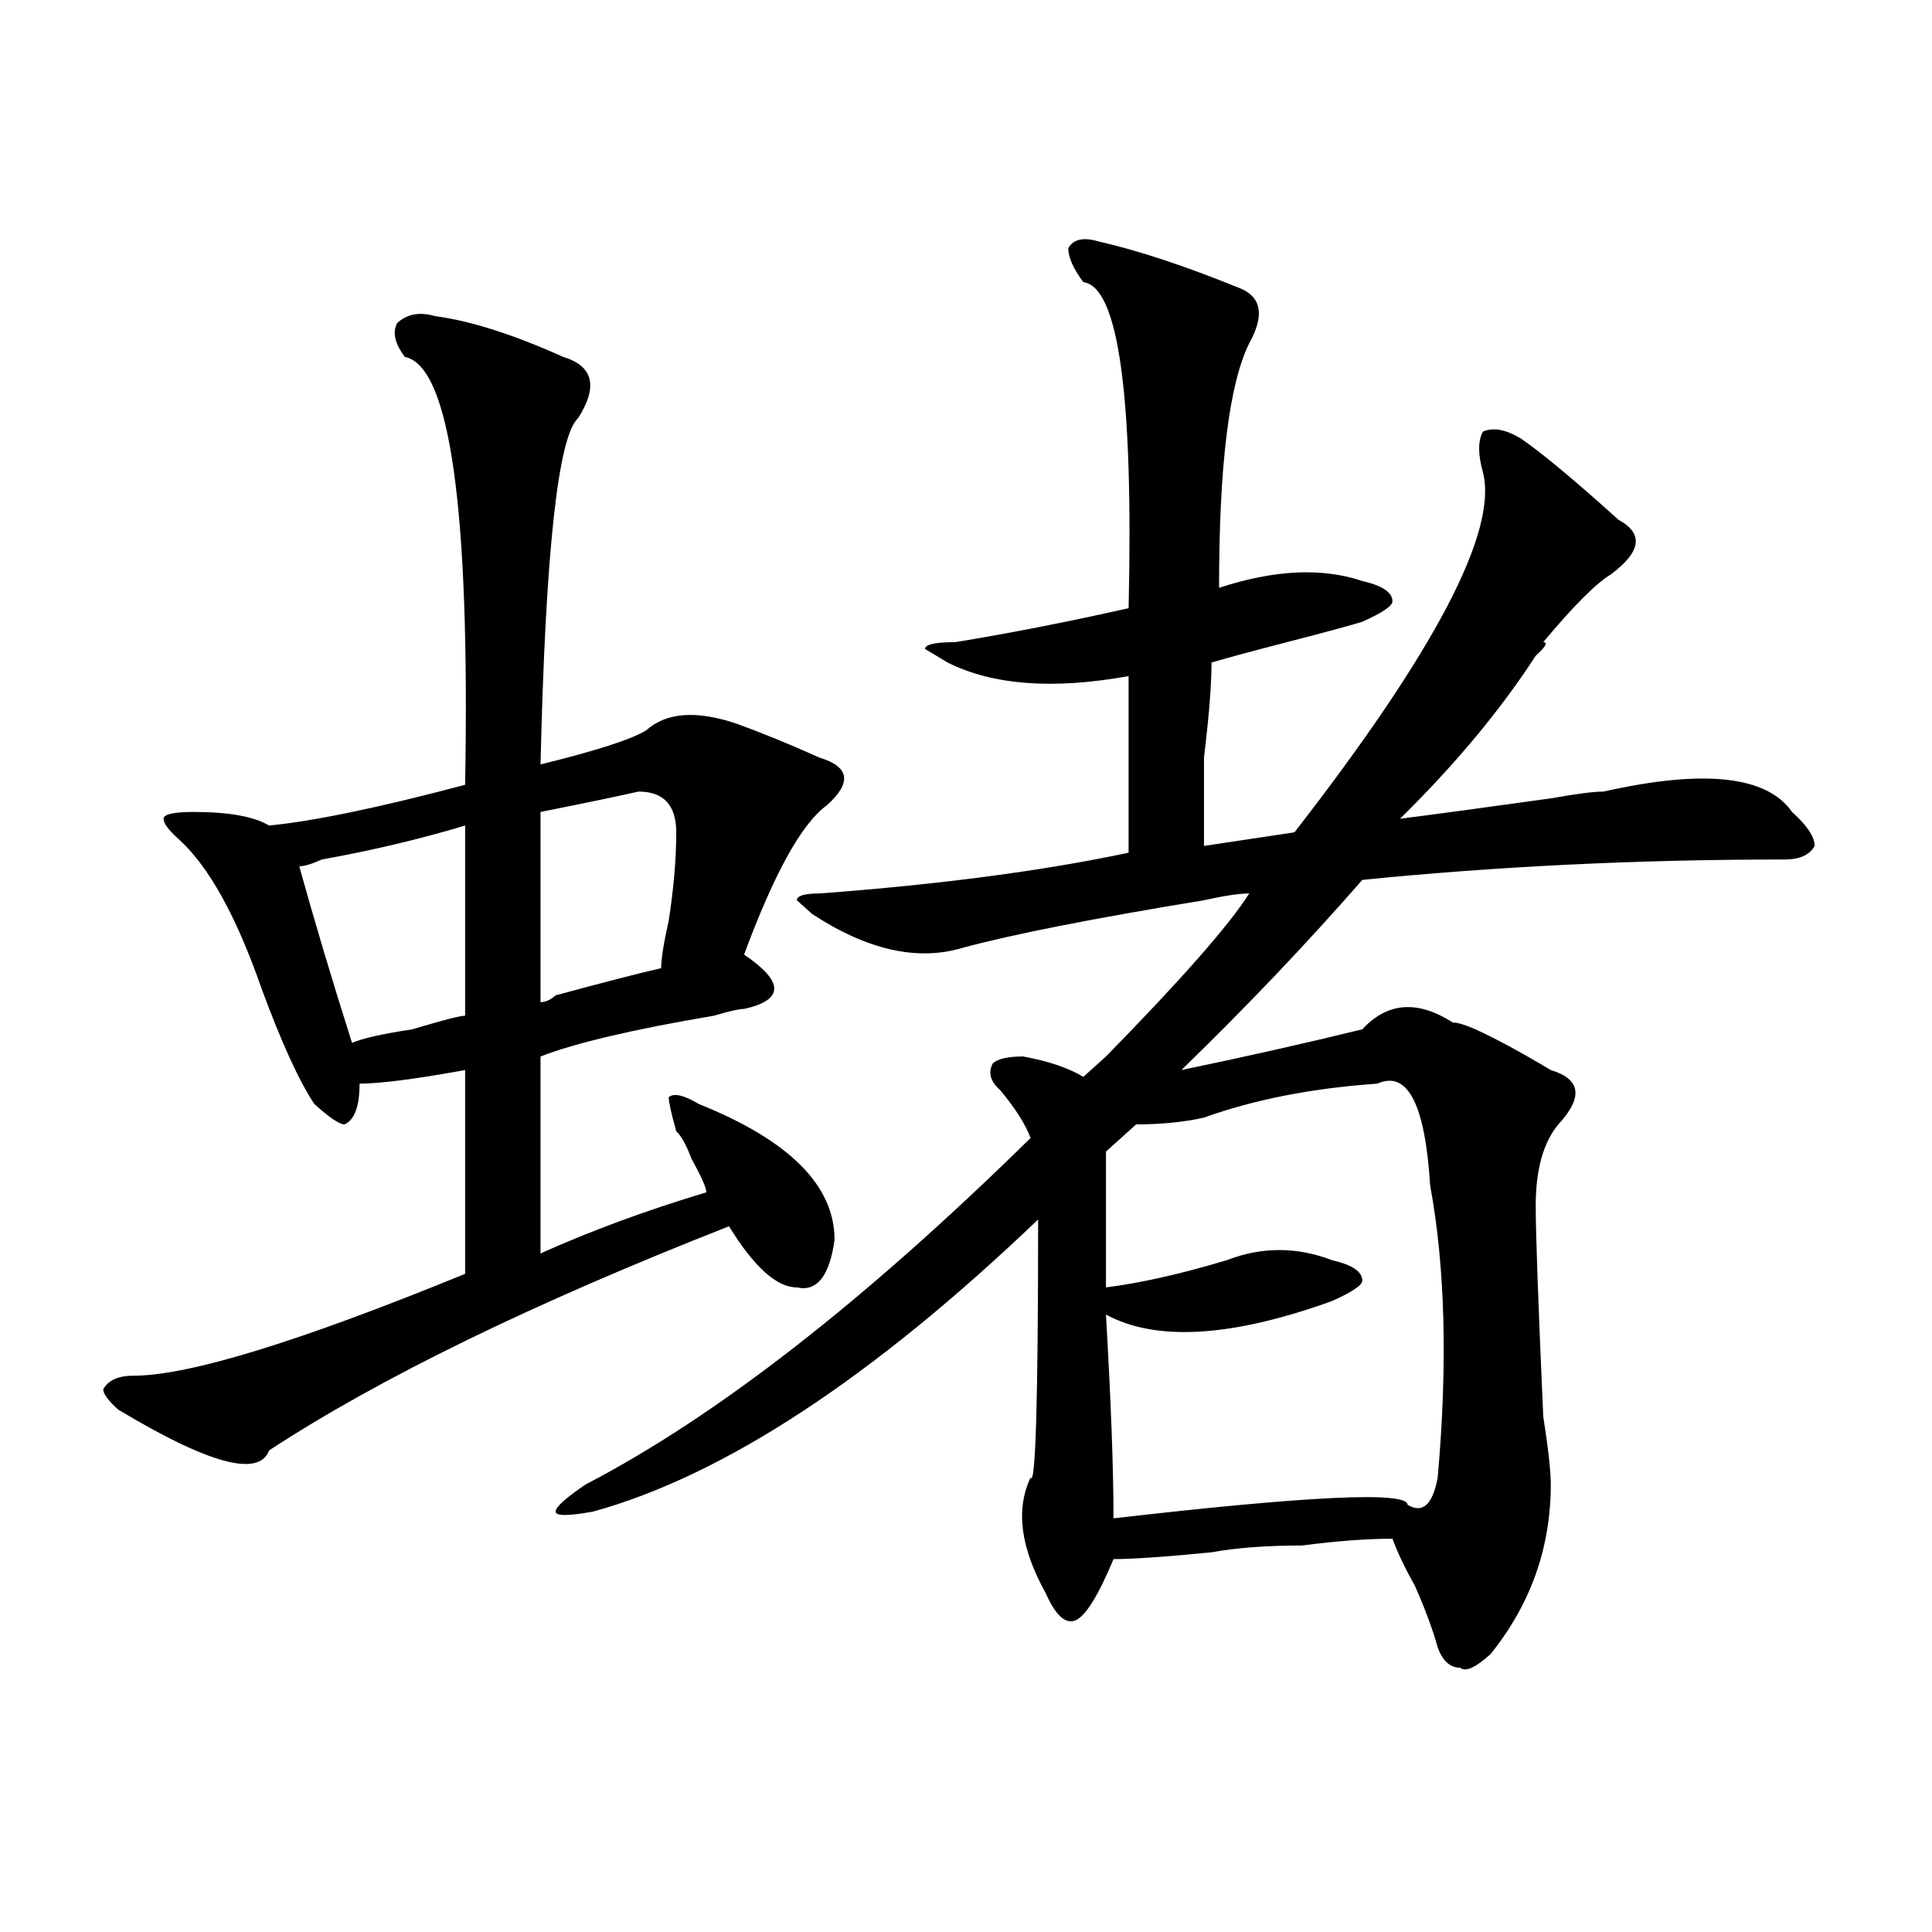
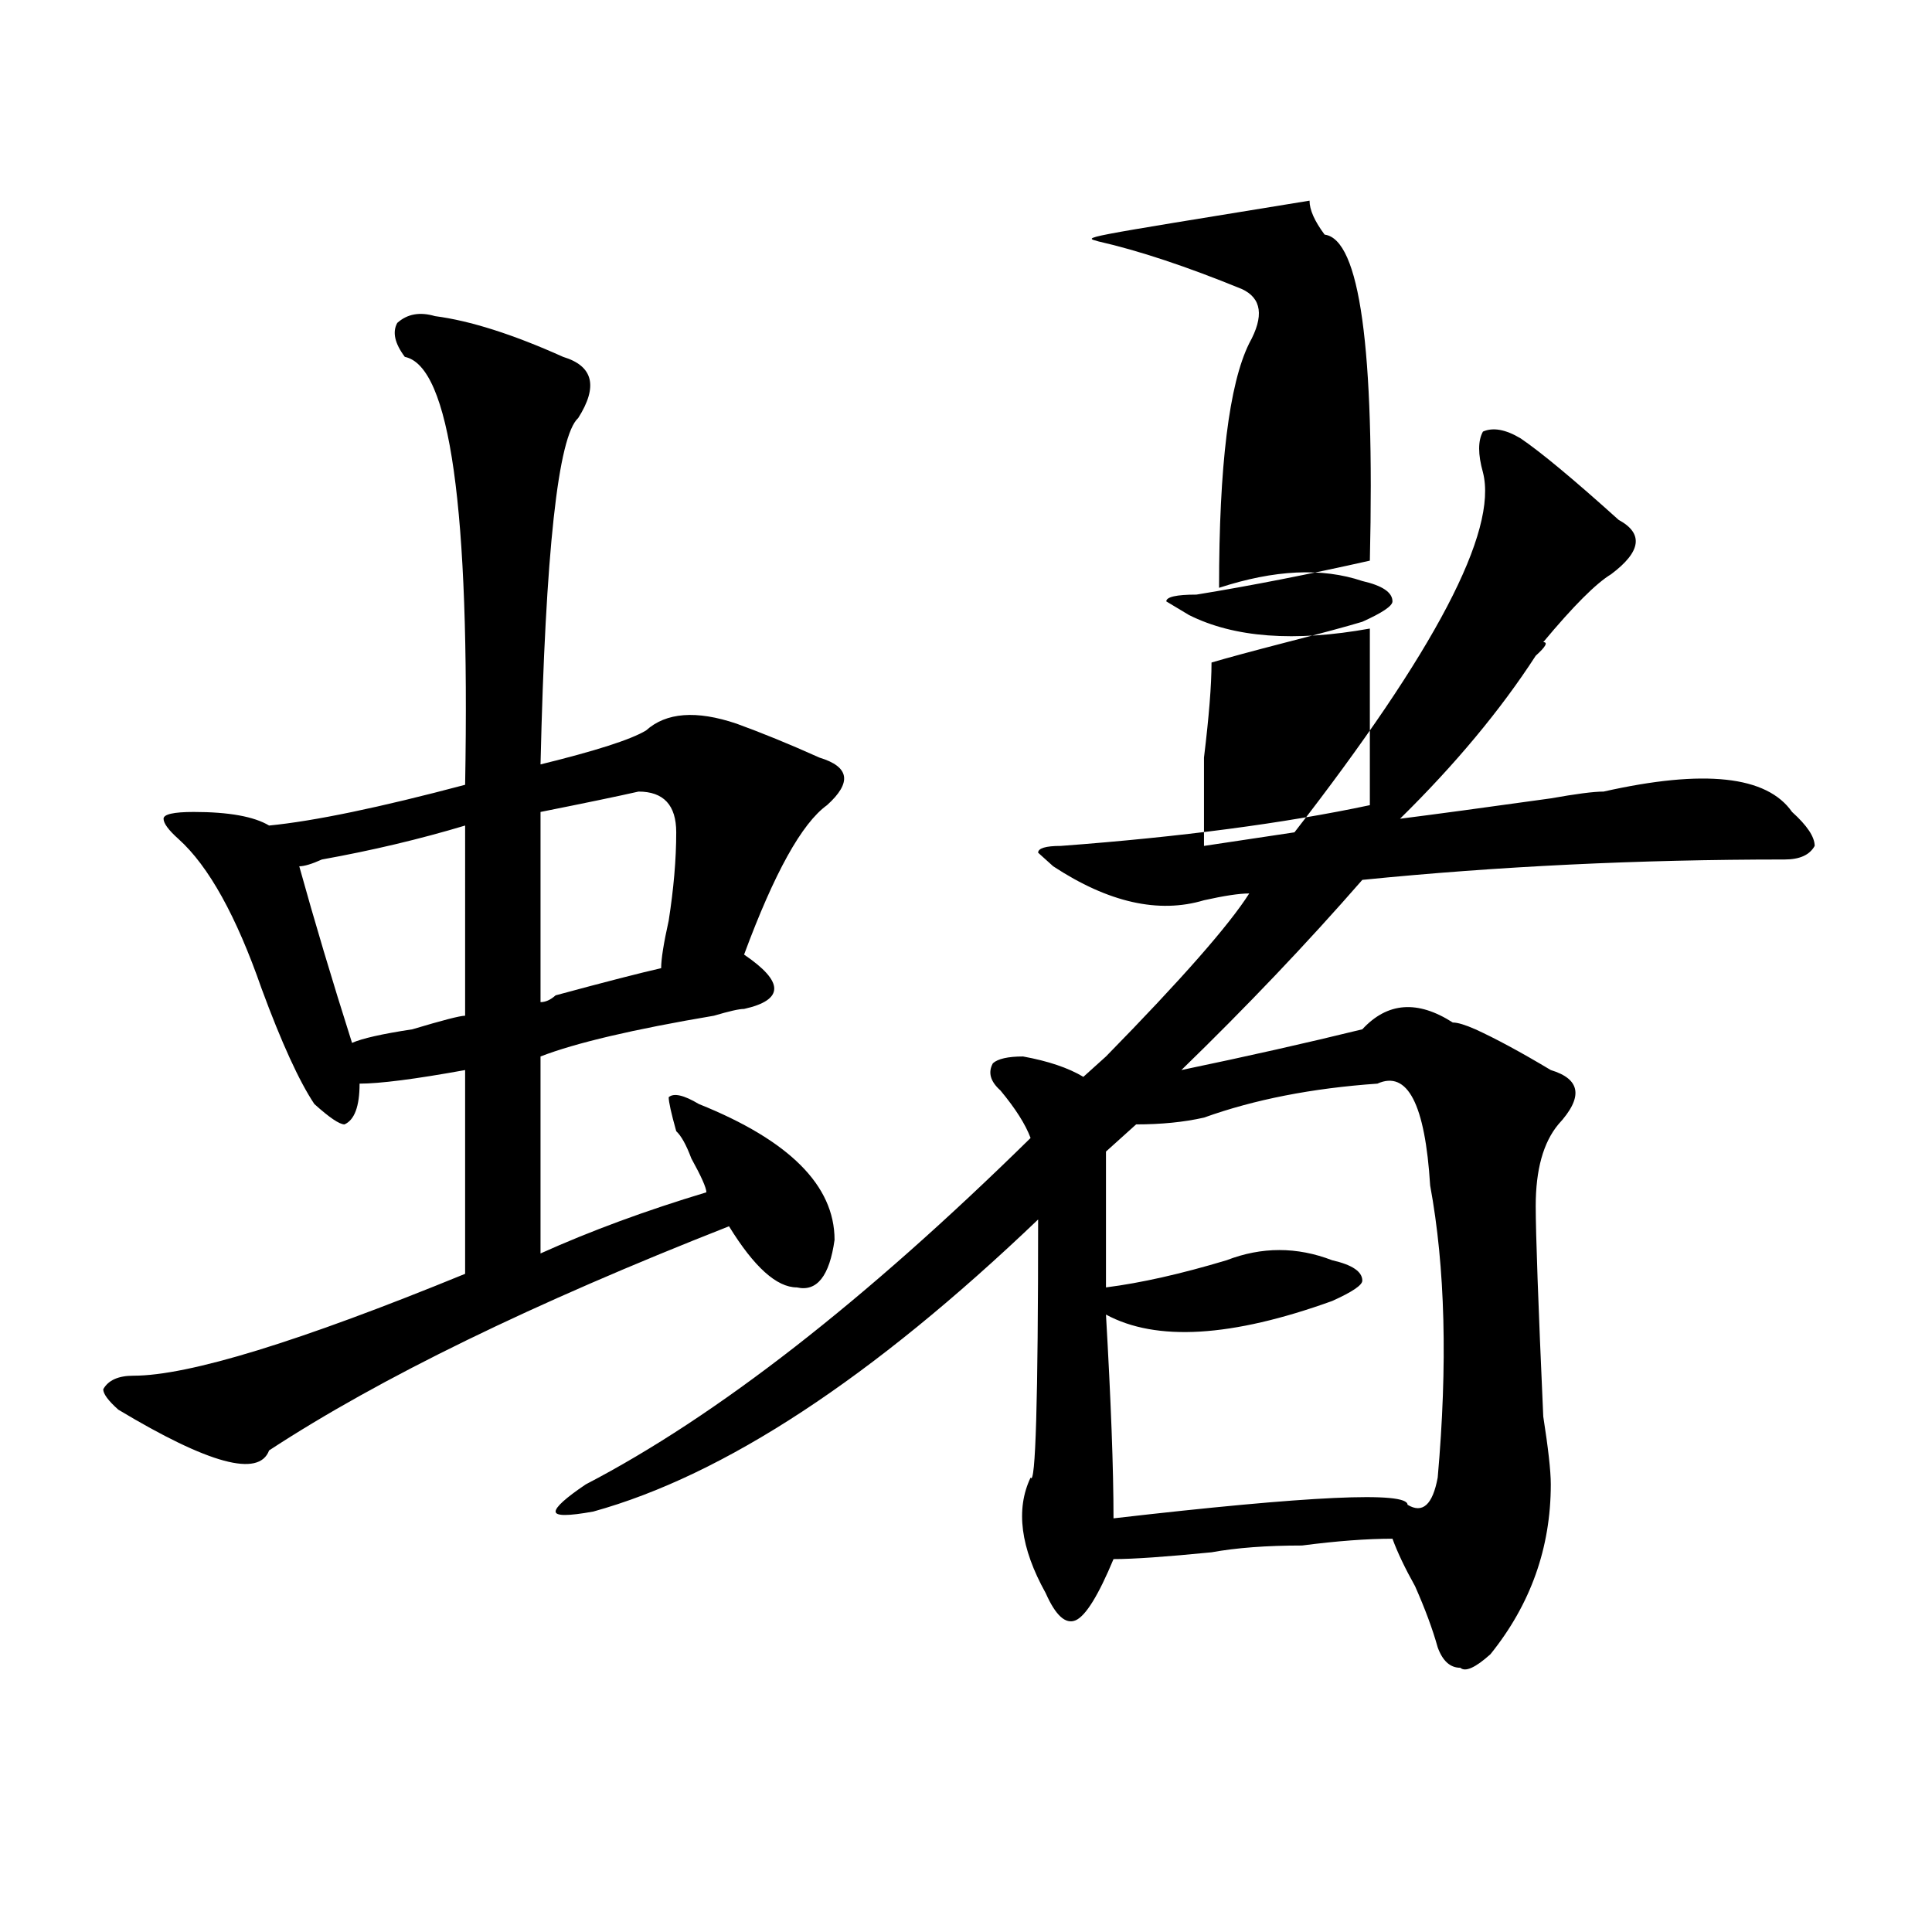
<svg xmlns="http://www.w3.org/2000/svg" version="1.1" id="图层_1" x="0px" y="0px" width="1000px" height="1000px" viewBox="0 0 1000 1000" enable-background="new 0 0 1000 1000" xml:space="preserve">
-   <path d="M225.141,163.625c18.17,2.362,40.304,9.394,66.34,21.094c15.609,4.725,18.17,15.271,7.805,31.641  c-10.427,9.394-16.951,69.159-19.512,179.297c28.597-7.031,46.828-12.854,54.633-17.578c10.365-9.338,25.975-10.547,46.828-3.516  c12.987,4.725,27.316,10.547,42.926,17.578c15.609,4.725,16.89,12.909,3.902,24.609c-13.049,9.394-27.316,35.156-42.926,77.344  c10.365,7.031,15.609,12.909,15.609,17.578c0,4.725-5.244,8.24-15.609,10.547c-2.622,0-7.805,1.209-15.609,3.516  c-41.646,7.031-71.584,14.063-89.754,21.094c0,30.487,0,64.49,0,101.953c25.975-11.7,54.633-22.247,85.852-31.641  c0-2.307-2.622-8.185-7.805-17.578c-2.622-7.031-5.244-11.7-7.805-14.063c-2.622-9.338-3.902-15.216-3.902-17.578  c2.561-2.307,7.805-1.153,15.609,3.516c46.828,18.787,70.242,42.188,70.242,70.313c-2.622,18.787-9.146,26.972-19.512,24.609  c-10.427,0-22.134-10.547-35.121-31.641c-101.461,39.881-180.85,78.553-238.043,116.016c-5.244,14.063-31.219,7.031-78.047-21.094  c-5.244-4.669-7.805-8.185-7.805-10.547c2.561-4.669,7.805-7.031,15.609-7.031c28.597,0,85.852-17.578,171.703-52.734  c0-39.825,0-74.981,0-105.469c-26.036,4.725-44.268,7.031-54.633,7.031c0,11.756-2.622,18.787-7.805,21.094  c-2.622,0-7.805-3.516-15.609-10.547c-7.805-11.7-16.951-31.641-27.316-59.766c-13.049-37.463-27.316-63.281-42.926-77.344  c-5.244-4.669-7.805-8.185-7.805-10.547c0-2.307,5.183-3.516,15.609-3.516c18.17,0,31.219,2.362,39.023,7.031  c23.414-2.307,57.193-9.338,101.461-21.094c2.561-142.932-7.805-216.76-31.219-221.484c-5.244-7.031-6.524-12.854-3.902-17.578  C210.812,162.472,217.336,161.318,225.141,163.625z M240.75,427.297c-23.414,7.031-48.17,12.909-74.145,17.578  c-5.244,2.362-9.146,3.516-11.707,3.516c7.805,28.125,16.89,58.612,27.316,91.406c5.183-2.307,15.609-4.669,31.219-7.031  c15.609-4.669,24.694-7.031,27.316-7.031C240.75,490.578,240.75,457.784,240.75,427.297z M330.504,409.719  c-10.427,2.362-27.316,5.878-50.73,10.547c0,30.487,0,63.281,0,98.438c2.561,0,5.183-1.153,7.805-3.516  c25.975-7.031,44.206-11.7,54.633-14.063c0-4.669,1.28-12.854,3.902-24.609c2.561-16.369,3.902-31.641,3.902-45.703  S343.491,409.719,330.504,409.719z M568.547,124.953c20.792,4.725,45.486,12.909,74.145,24.609  c10.365,4.725,11.707,14.063,3.902,28.125c-10.427,21.094-15.609,63.281-15.609,126.563c28.597-9.338,53.291-10.547,74.145-3.516  c10.365,2.362,15.609,5.878,15.609,10.547c0,2.362-5.244,5.878-15.609,10.547c-7.805,2.362-20.854,5.878-39.023,10.547  c-18.231,4.725-31.219,8.24-39.023,10.547c0,11.756-1.342,28.125-3.902,49.219c0,21.094,0,36.365,0,45.703l46.828-7.031  c72.803-93.713,105.363-155.841,97.559-186.328c-2.622-9.338-2.622-16.369,0-21.094c5.183-2.307,11.707-1.153,19.512,3.516  c10.365,7.031,27.316,21.094,50.73,42.188c12.987,7.031,11.707,16.425-3.902,28.125c-7.805,4.725-19.512,16.425-35.121,35.156  c2.561,0,1.28,2.362-3.902,7.031c-18.231,28.125-41.646,56.25-70.242,84.375c18.17-2.307,44.206-5.822,78.047-10.547  c12.987-2.307,22.072-3.516,27.316-3.516c52.011-11.7,84.51-8.185,97.559,10.547c7.805,7.031,11.707,12.909,11.707,17.578  c-2.622,4.725-7.805,7.031-15.609,7.031c-75.486,0-148.289,3.516-218.531,10.547c-28.658,32.85-59.877,65.644-93.656,98.438  c33.779-7.031,64.998-14.063,93.656-21.094c12.987-14.063,28.597-15.216,46.828-3.516c2.561,0,6.463,1.209,11.707,3.516  c10.365,4.725,23.414,11.756,39.023,21.094c15.609,4.725,16.89,14.063,3.902,28.125c-7.805,9.394-11.707,23.456-11.707,42.188  c0,14.063,1.28,50.428,3.902,108.984c2.561,16.425,3.902,28.125,3.902,35.156c0,32.794-10.427,62.072-31.219,87.891  c-7.805,7.031-13.049,9.338-15.609,7.031c-5.244,0-9.146-3.516-11.707-10.547c-2.622-9.394-6.524-19.94-11.707-31.641  c-5.244-9.394-9.146-17.578-11.707-24.609c-13.049,0-28.658,1.153-46.828,3.516c-18.231,0-33.841,1.153-46.828,3.516  c-23.414,2.307-40.365,3.516-50.73,3.516c-7.805,18.731-14.329,29.278-19.512,31.641c-5.244,2.307-10.427-2.362-15.609-14.063  c-13.049-23.456-15.609-43.341-7.805-59.766c2.561,4.725,3.902-39.825,3.902-133.594c-85.852,82.068-162.618,132.44-230.238,151.172  c-13.049,2.362-19.512,2.362-19.512,0c0-2.307,5.183-7.031,15.609-14.063c67.62-35.156,144.387-94.922,230.238-179.297  c-2.622-7.031-7.805-15.216-15.609-24.609c-5.244-4.669-6.524-9.338-3.902-14.063c2.561-2.307,7.805-3.516,15.609-3.516  c12.987,2.362,23.414,5.878,31.219,10.547c2.561-2.307,6.463-5.822,11.707-10.547c39.023-39.825,63.718-67.95,74.145-84.375  c-5.244,0-13.049,1.209-23.414,3.516c-57.255,9.394-98.9,17.578-124.875,24.609c-23.414,7.031-49.45,1.209-78.047-17.578  l-7.805-7.031c0-2.307,3.902-3.516,11.707-3.516c62.438-4.669,115.729-11.7,159.996-21.094c0-35.156,0-65.588,0-91.406  c-39.023,7.031-70.242,4.725-93.656-7.031l-11.707-7.031c0-2.307,5.183-3.516,15.609-3.516  c28.597-4.669,58.535-10.547,89.754-17.578c2.561-110.138-5.244-166.388-23.414-168.75c-5.244-7.031-7.805-12.854-7.805-17.578  C555.498,123.8,560.742,122.646,568.547,124.953z M712.934,560.891c-33.841,2.362-63.779,8.24-89.754,17.578  c-10.427,2.362-22.134,3.516-35.121,3.516c-5.244,4.725-10.427,9.394-15.609,14.063c0,21.094,0,44.55,0,70.313  c18.17-2.307,39.023-7.031,62.438-14.063c18.17-7.031,36.401-7.031,54.633,0c10.365,2.362,15.609,5.878,15.609,10.547  c0,2.362-5.244,5.878-15.609,10.547c-52.072,18.787-91.096,21.094-117.07,7.031c2.561,44.55,3.902,79.706,3.902,105.469  c101.461-11.7,152.191-14.063,152.191-7.031c7.805,4.725,12.987,0,15.609-14.063c5.183-58.557,3.902-108.984-3.902-151.172  C737.628,571.438,728.543,553.859,712.934,560.891z" />
+   <path d="M225.141,163.625c18.17,2.362,40.304,9.394,66.34,21.094c15.609,4.725,18.17,15.271,7.805,31.641  c-10.427,9.394-16.951,69.159-19.512,179.297c28.597-7.031,46.828-12.854,54.633-17.578c10.365-9.338,25.975-10.547,46.828-3.516  c12.987,4.725,27.316,10.547,42.926,17.578c15.609,4.725,16.89,12.909,3.902,24.609c-13.049,9.394-27.316,35.156-42.926,77.344  c10.365,7.031,15.609,12.909,15.609,17.578c0,4.725-5.244,8.24-15.609,10.547c-2.622,0-7.805,1.209-15.609,3.516  c-41.646,7.031-71.584,14.063-89.754,21.094c0,30.487,0,64.49,0,101.953c25.975-11.7,54.633-22.247,85.852-31.641  c0-2.307-2.622-8.185-7.805-17.578c-2.622-7.031-5.244-11.7-7.805-14.063c-2.622-9.338-3.902-15.216-3.902-17.578  c2.561-2.307,7.805-1.153,15.609,3.516c46.828,18.787,70.242,42.188,70.242,70.313c-2.622,18.787-9.146,26.972-19.512,24.609  c-10.427,0-22.134-10.547-35.121-31.641c-101.461,39.881-180.85,78.553-238.043,116.016c-5.244,14.063-31.219,7.031-78.047-21.094  c-5.244-4.669-7.805-8.185-7.805-10.547c2.561-4.669,7.805-7.031,15.609-7.031c28.597,0,85.852-17.578,171.703-52.734  c0-39.825,0-74.981,0-105.469c-26.036,4.725-44.268,7.031-54.633,7.031c0,11.756-2.622,18.787-7.805,21.094  c-2.622,0-7.805-3.516-15.609-10.547c-7.805-11.7-16.951-31.641-27.316-59.766c-13.049-37.463-27.316-63.281-42.926-77.344  c-5.244-4.669-7.805-8.185-7.805-10.547c0-2.307,5.183-3.516,15.609-3.516c18.17,0,31.219,2.362,39.023,7.031  c23.414-2.307,57.193-9.338,101.461-21.094c2.561-142.932-7.805-216.76-31.219-221.484c-5.244-7.031-6.524-12.854-3.902-17.578  C210.812,162.472,217.336,161.318,225.141,163.625z M240.75,427.297c-23.414,7.031-48.17,12.909-74.145,17.578  c-5.244,2.362-9.146,3.516-11.707,3.516c7.805,28.125,16.89,58.612,27.316,91.406c5.183-2.307,15.609-4.669,31.219-7.031  c15.609-4.669,24.694-7.031,27.316-7.031C240.75,490.578,240.75,457.784,240.75,427.297z M330.504,409.719  c-10.427,2.362-27.316,5.878-50.73,10.547c0,30.487,0,63.281,0,98.438c2.561,0,5.183-1.153,7.805-3.516  c25.975-7.031,44.206-11.7,54.633-14.063c0-4.669,1.28-12.854,3.902-24.609c2.561-16.369,3.902-31.641,3.902-45.703  S343.491,409.719,330.504,409.719z M568.547,124.953c20.792,4.725,45.486,12.909,74.145,24.609  c10.365,4.725,11.707,14.063,3.902,28.125c-10.427,21.094-15.609,63.281-15.609,126.563c28.597-9.338,53.291-10.547,74.145-3.516  c10.365,2.362,15.609,5.878,15.609,10.547c0,2.362-5.244,5.878-15.609,10.547c-7.805,2.362-20.854,5.878-39.023,10.547  c-18.231,4.725-31.219,8.24-39.023,10.547c0,11.756-1.342,28.125-3.902,49.219c0,21.094,0,36.365,0,45.703l46.828-7.031  c72.803-93.713,105.363-155.841,97.559-186.328c-2.622-9.338-2.622-16.369,0-21.094c5.183-2.307,11.707-1.153,19.512,3.516  c10.365,7.031,27.316,21.094,50.73,42.188c12.987,7.031,11.707,16.425-3.902,28.125c-7.805,4.725-19.512,16.425-35.121,35.156  c2.561,0,1.28,2.362-3.902,7.031c-18.231,28.125-41.646,56.25-70.242,84.375c18.17-2.307,44.206-5.822,78.047-10.547  c12.987-2.307,22.072-3.516,27.316-3.516c52.011-11.7,84.51-8.185,97.559,10.547c7.805,7.031,11.707,12.909,11.707,17.578  c-2.622,4.725-7.805,7.031-15.609,7.031c-75.486,0-148.289,3.516-218.531,10.547c-28.658,32.85-59.877,65.644-93.656,98.438  c33.779-7.031,64.998-14.063,93.656-21.094c12.987-14.063,28.597-15.216,46.828-3.516c2.561,0,6.463,1.209,11.707,3.516  c10.365,4.725,23.414,11.756,39.023,21.094c15.609,4.725,16.89,14.063,3.902,28.125c-7.805,9.394-11.707,23.456-11.707,42.188  c0,14.063,1.28,50.428,3.902,108.984c2.561,16.425,3.902,28.125,3.902,35.156c0,32.794-10.427,62.072-31.219,87.891  c-7.805,7.031-13.049,9.338-15.609,7.031c-5.244,0-9.146-3.516-11.707-10.547c-2.622-9.394-6.524-19.94-11.707-31.641  c-5.244-9.394-9.146-17.578-11.707-24.609c-13.049,0-28.658,1.153-46.828,3.516c-18.231,0-33.841,1.153-46.828,3.516  c-23.414,2.307-40.365,3.516-50.73,3.516c-7.805,18.731-14.329,29.278-19.512,31.641c-5.244,2.307-10.427-2.362-15.609-14.063  c-13.049-23.456-15.609-43.341-7.805-59.766c2.561,4.725,3.902-39.825,3.902-133.594c-85.852,82.068-162.618,132.44-230.238,151.172  c-13.049,2.362-19.512,2.362-19.512,0c0-2.307,5.183-7.031,15.609-14.063c67.62-35.156,144.387-94.922,230.238-179.297  c-2.622-7.031-7.805-15.216-15.609-24.609c-5.244-4.669-6.524-9.338-3.902-14.063c2.561-2.307,7.805-3.516,15.609-3.516  c12.987,2.362,23.414,5.878,31.219,10.547c2.561-2.307,6.463-5.822,11.707-10.547c39.023-39.825,63.718-67.95,74.145-84.375  c-5.244,0-13.049,1.209-23.414,3.516c-23.414,7.031-49.45,1.209-78.047-17.578  l-7.805-7.031c0-2.307,3.902-3.516,11.707-3.516c62.438-4.669,115.729-11.7,159.996-21.094c0-35.156,0-65.588,0-91.406  c-39.023,7.031-70.242,4.725-93.656-7.031l-11.707-7.031c0-2.307,5.183-3.516,15.609-3.516  c28.597-4.669,58.535-10.547,89.754-17.578c2.561-110.138-5.244-166.388-23.414-168.75c-5.244-7.031-7.805-12.854-7.805-17.578  C555.498,123.8,560.742,122.646,568.547,124.953z M712.934,560.891c-33.841,2.362-63.779,8.24-89.754,17.578  c-10.427,2.362-22.134,3.516-35.121,3.516c-5.244,4.725-10.427,9.394-15.609,14.063c0,21.094,0,44.55,0,70.313  c18.17-2.307,39.023-7.031,62.438-14.063c18.17-7.031,36.401-7.031,54.633,0c10.365,2.362,15.609,5.878,15.609,10.547  c0,2.362-5.244,5.878-15.609,10.547c-52.072,18.787-91.096,21.094-117.07,7.031c2.561,44.55,3.902,79.706,3.902,105.469  c101.461-11.7,152.191-14.063,152.191-7.031c7.805,4.725,12.987,0,15.609-14.063c5.183-58.557,3.902-108.984-3.902-151.172  C737.628,571.438,728.543,553.859,712.934,560.891z" />
</svg>